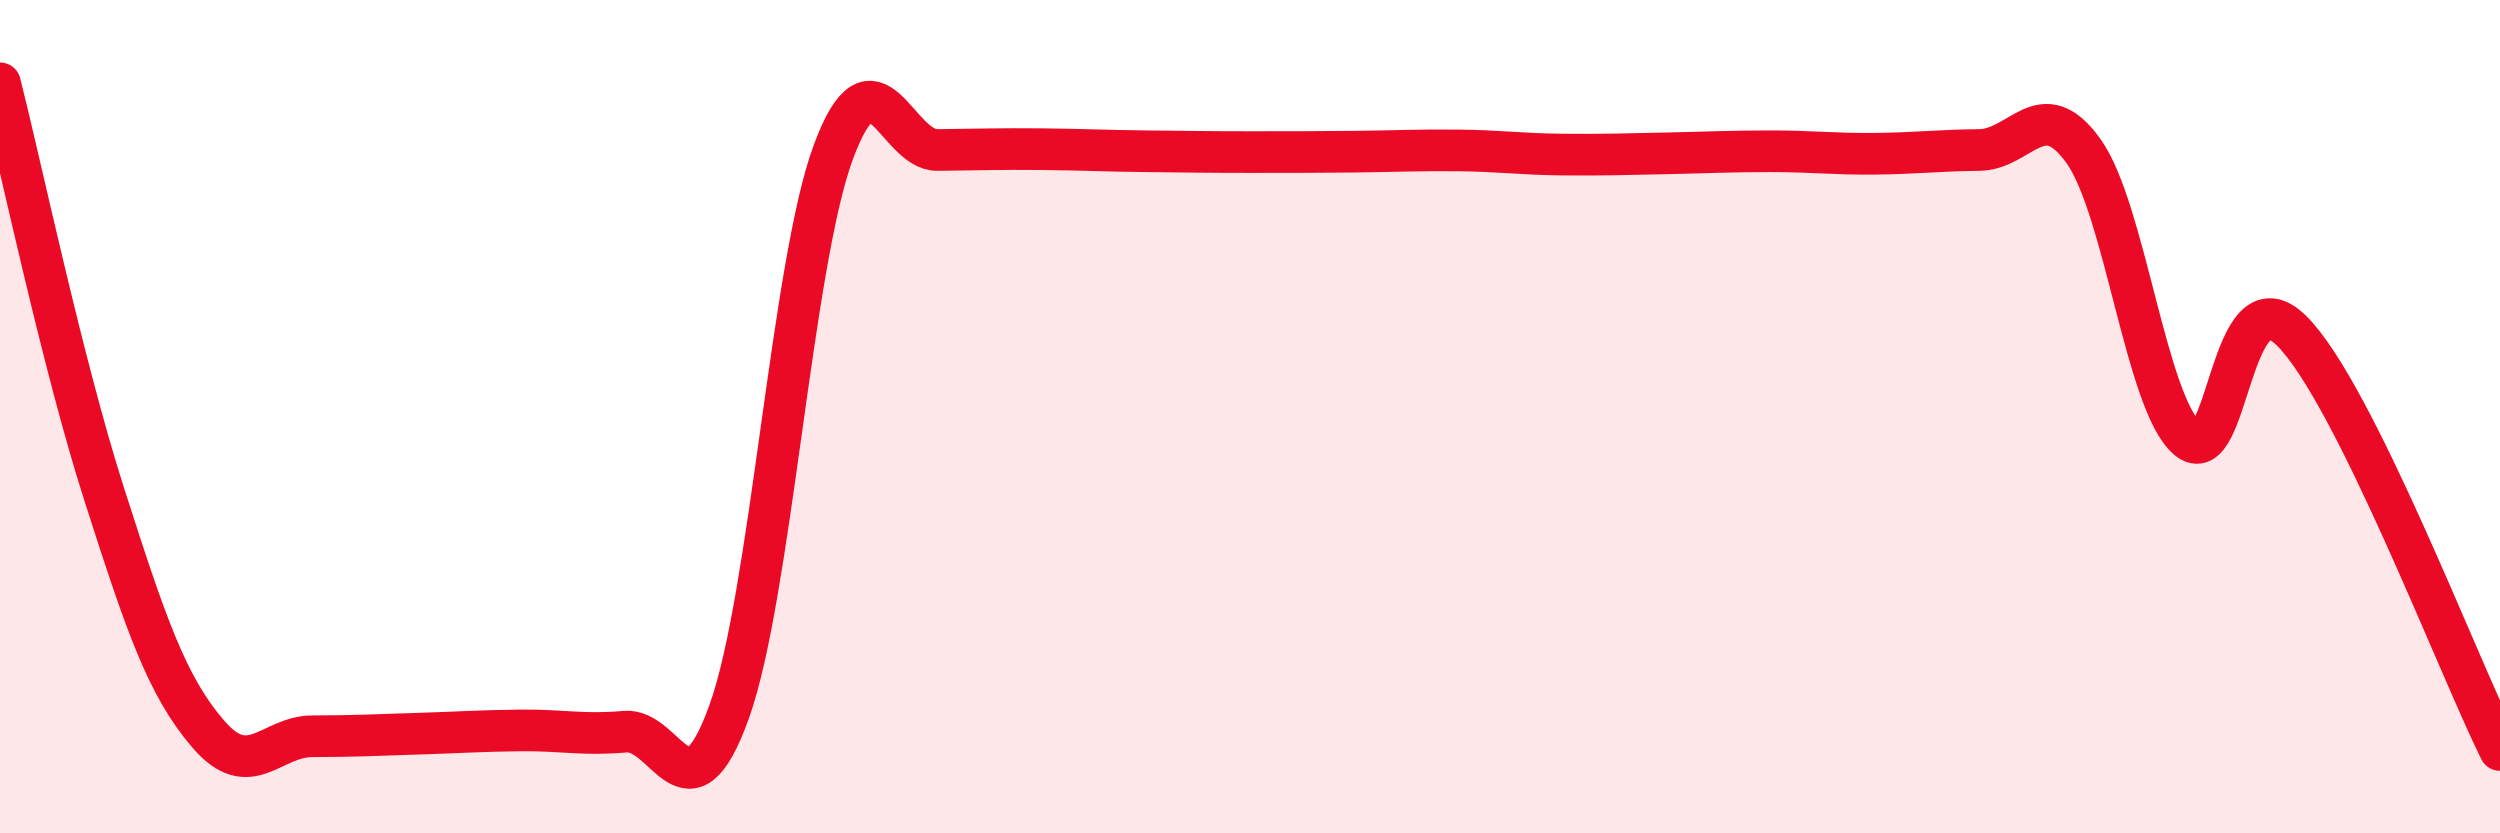
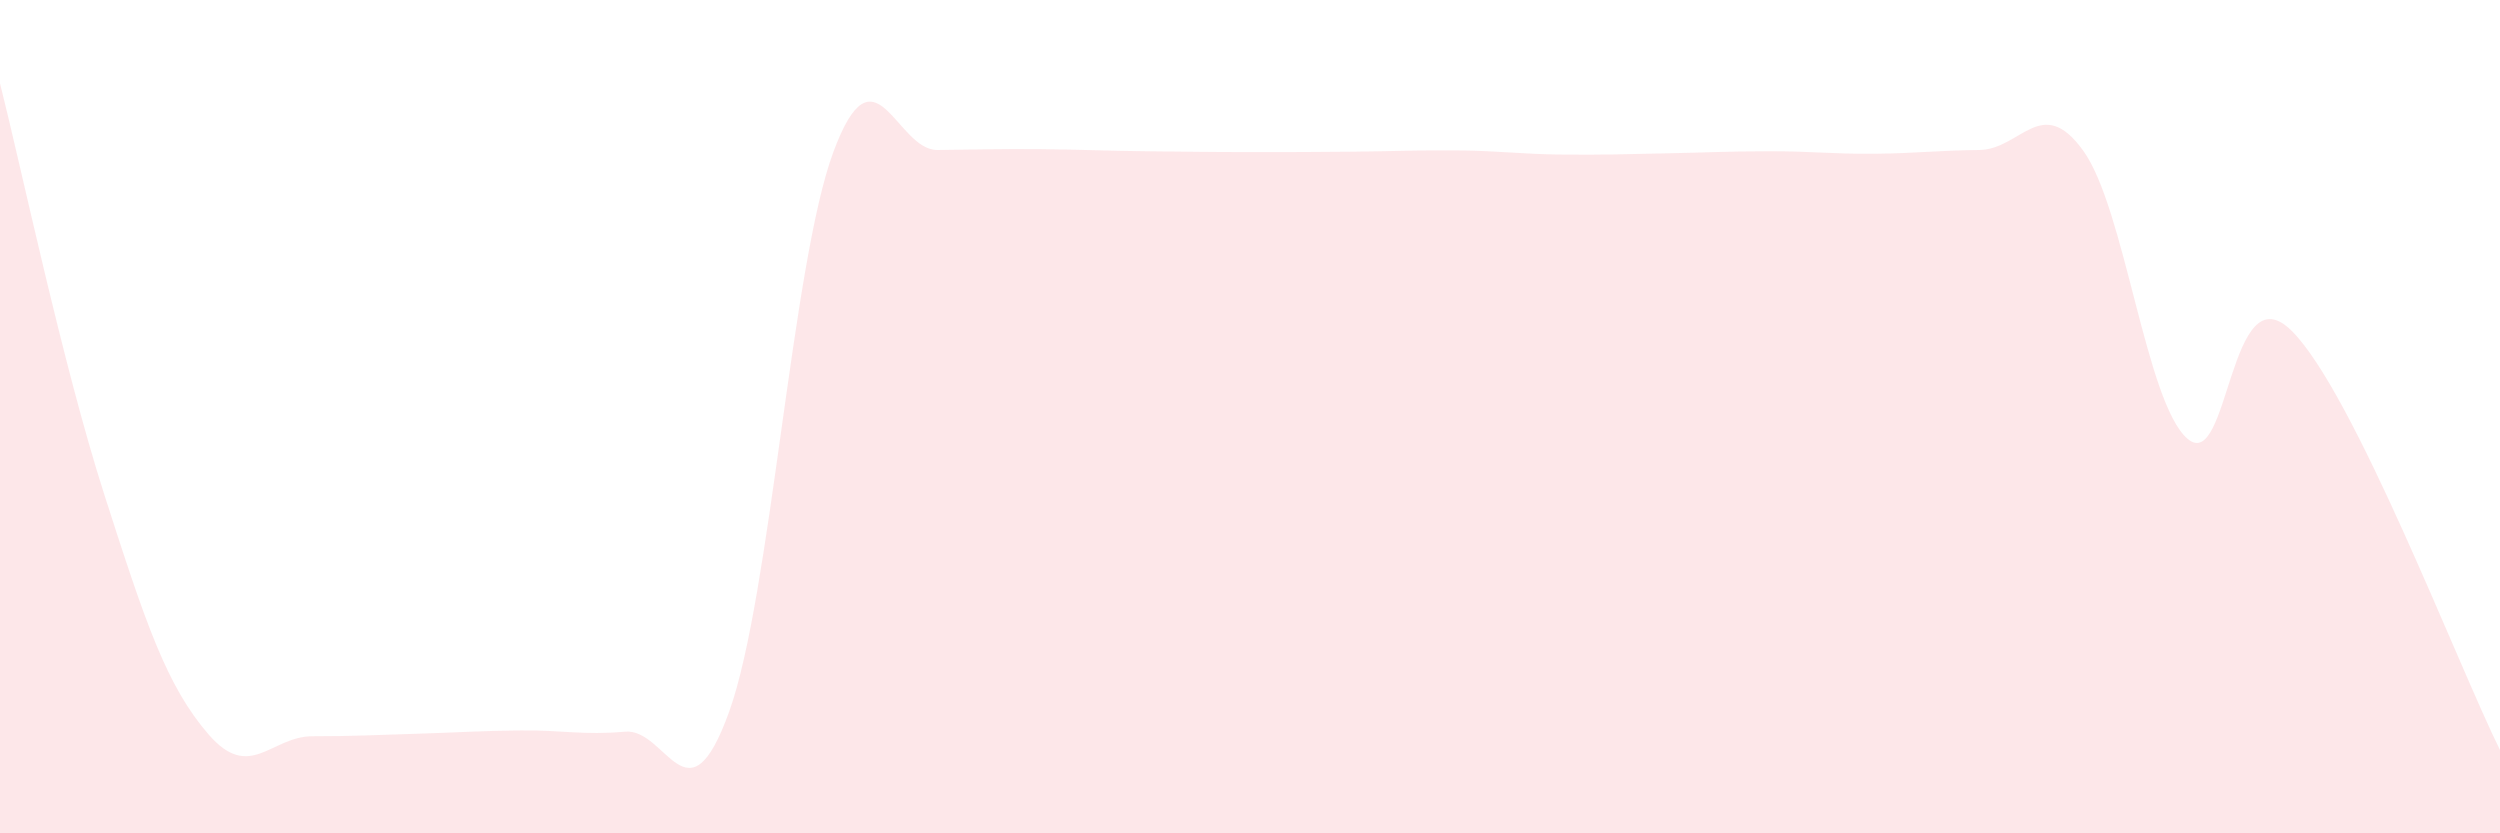
<svg xmlns="http://www.w3.org/2000/svg" width="60" height="20" viewBox="0 0 60 20">
  <path d="M 0,2 C 0.5,3.97 1.5,8.74 2.5,11.86 C 3.5,14.98 4,16.46 5,17.62 C 6,18.78 6.5,17.67 7.5,17.67 C 8.5,17.67 9,17.64 10,17.61 C 11,17.58 11.5,17.54 12.5,17.53 C 13.5,17.52 14,17.65 15,17.56 C 16,17.47 16.5,19.86 17.5,17.08 C 18.5,14.3 19,6.35 20,3.65 C 21,0.95 21.5,3.61 22.5,3.6 C 23.5,3.59 24,3.57 25,3.58 C 26,3.59 26.5,3.62 27.5,3.63 C 28.5,3.64 29,3.65 30,3.65 C 31,3.65 31.5,3.65 32.5,3.64 C 33.5,3.63 34,3.6 35,3.61 C 36,3.62 36.5,3.7 37.5,3.71 C 38.5,3.72 39,3.7 40,3.68 C 41,3.66 41.5,3.63 42.5,3.63 C 43.5,3.63 44,3.7 45,3.69 C 46,3.68 46.5,3.61 47.5,3.6 C 48.5,3.59 49,2.23 50,3.62 C 51,5.01 51.5,9.67 52.5,10.53 C 53.5,11.39 53.5,6.45 55,7.94 C 56.5,9.43 59,15.99 60,18L60 20L0 20Z" fill="#EB0A25" opacity="0.1" stroke-linecap="round" stroke-linejoin="round" />
-   <path d="M 0,2 C 0.5,3.97 1.5,8.74 2.5,11.86 C 3.5,14.98 4,16.46 5,17.62 C 6,18.78 6.5,17.67 7.5,17.67 C 8.5,17.67 9,17.64 10,17.61 C 11,17.58 11.5,17.54 12.5,17.53 C 13.5,17.52 14,17.65 15,17.56 C 16,17.47 16.5,19.86 17.5,17.08 C 18.5,14.3 19,6.35 20,3.65 C 21,0.95 21.5,3.61 22.5,3.6 C 23.5,3.59 24,3.57 25,3.58 C 26,3.59 26.5,3.62 27.5,3.63 C 28.5,3.64 29,3.65 30,3.65 C 31,3.65 31.5,3.65 32.5,3.64 C 33.5,3.63 34,3.6 35,3.61 C 36,3.62 36.5,3.7 37.5,3.71 C 38.5,3.72 39,3.7 40,3.68 C 41,3.66 41.5,3.63 42.5,3.63 C 43.5,3.63 44,3.7 45,3.69 C 46,3.68 46.5,3.61 47.5,3.6 C 48.5,3.59 49,2.23 50,3.62 C 51,5.01 51.5,9.67 52.5,10.53 C 53.5,11.39 53.5,6.45 55,7.94 C 56.5,9.43 59,15.99 60,18" stroke="#EB0A25" stroke-width="1" fill="none" stroke-linecap="round" stroke-linejoin="round" />
</svg>